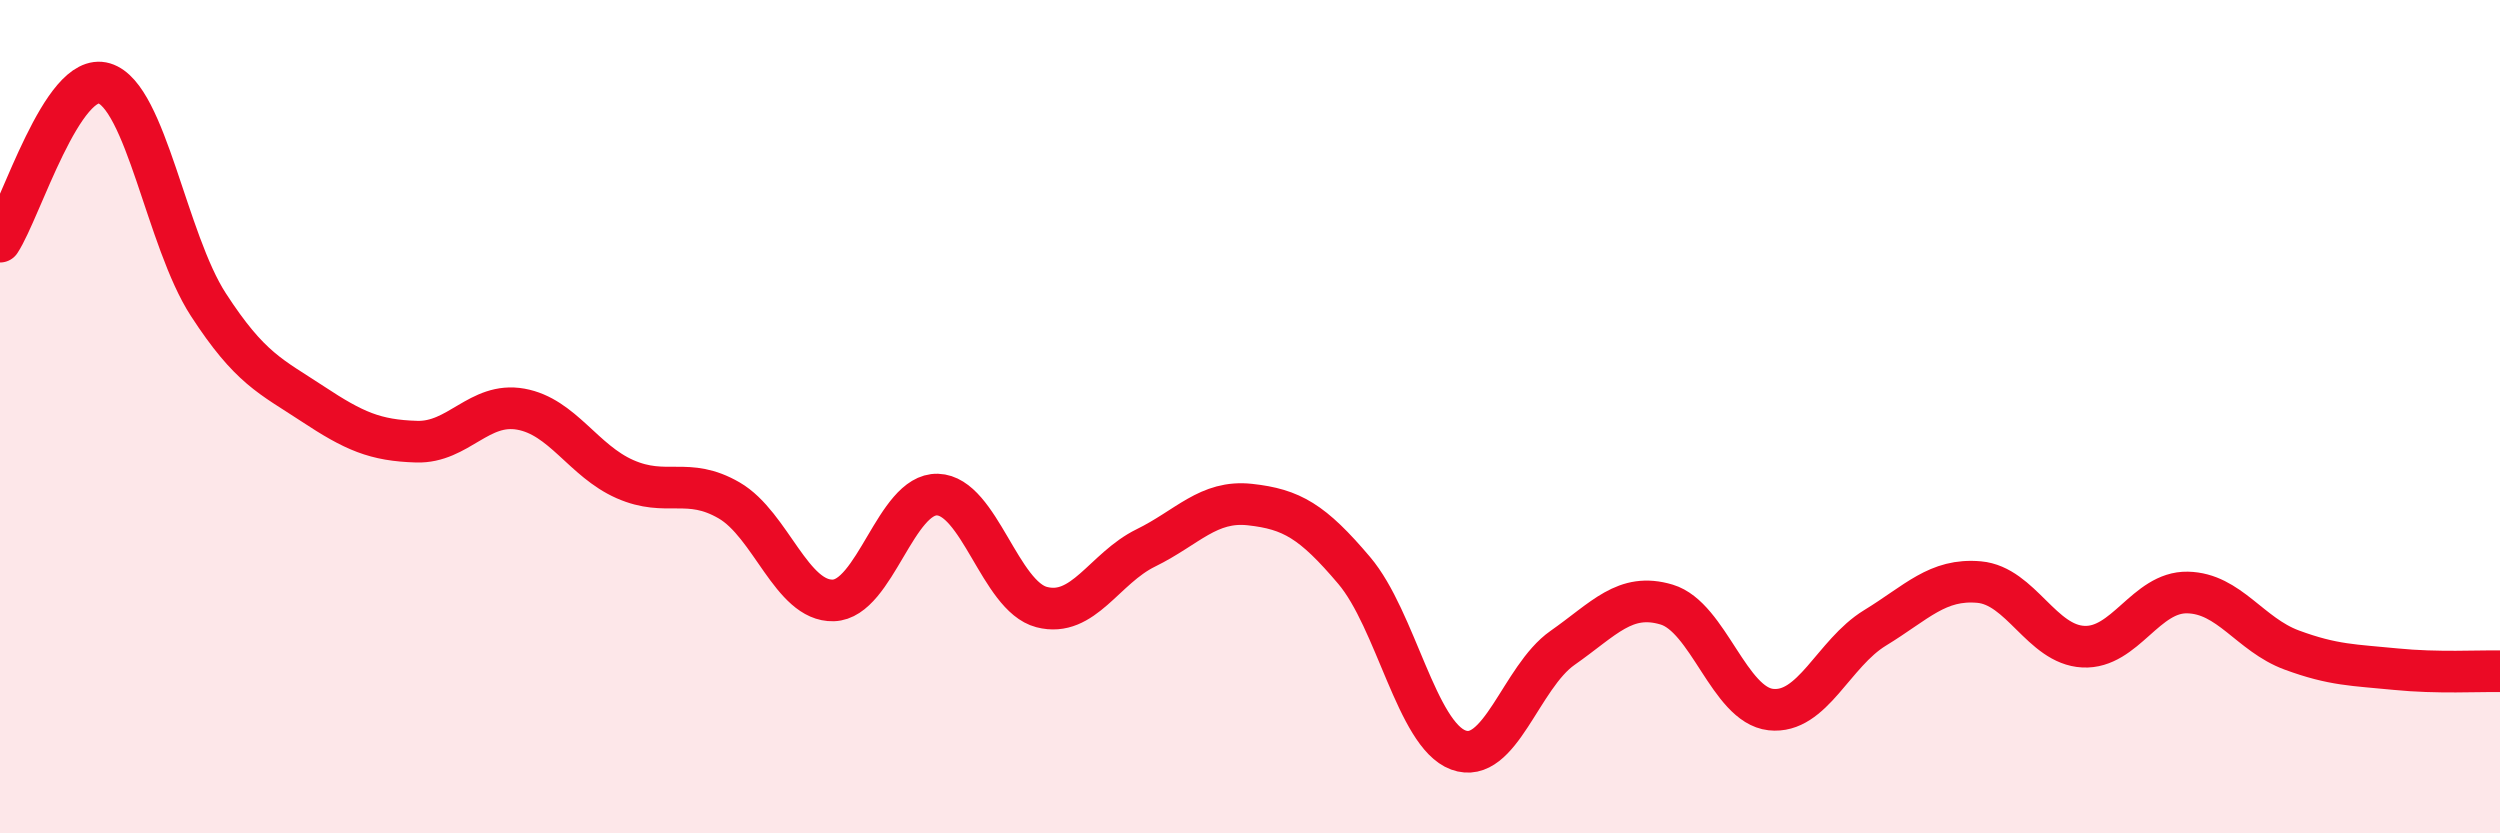
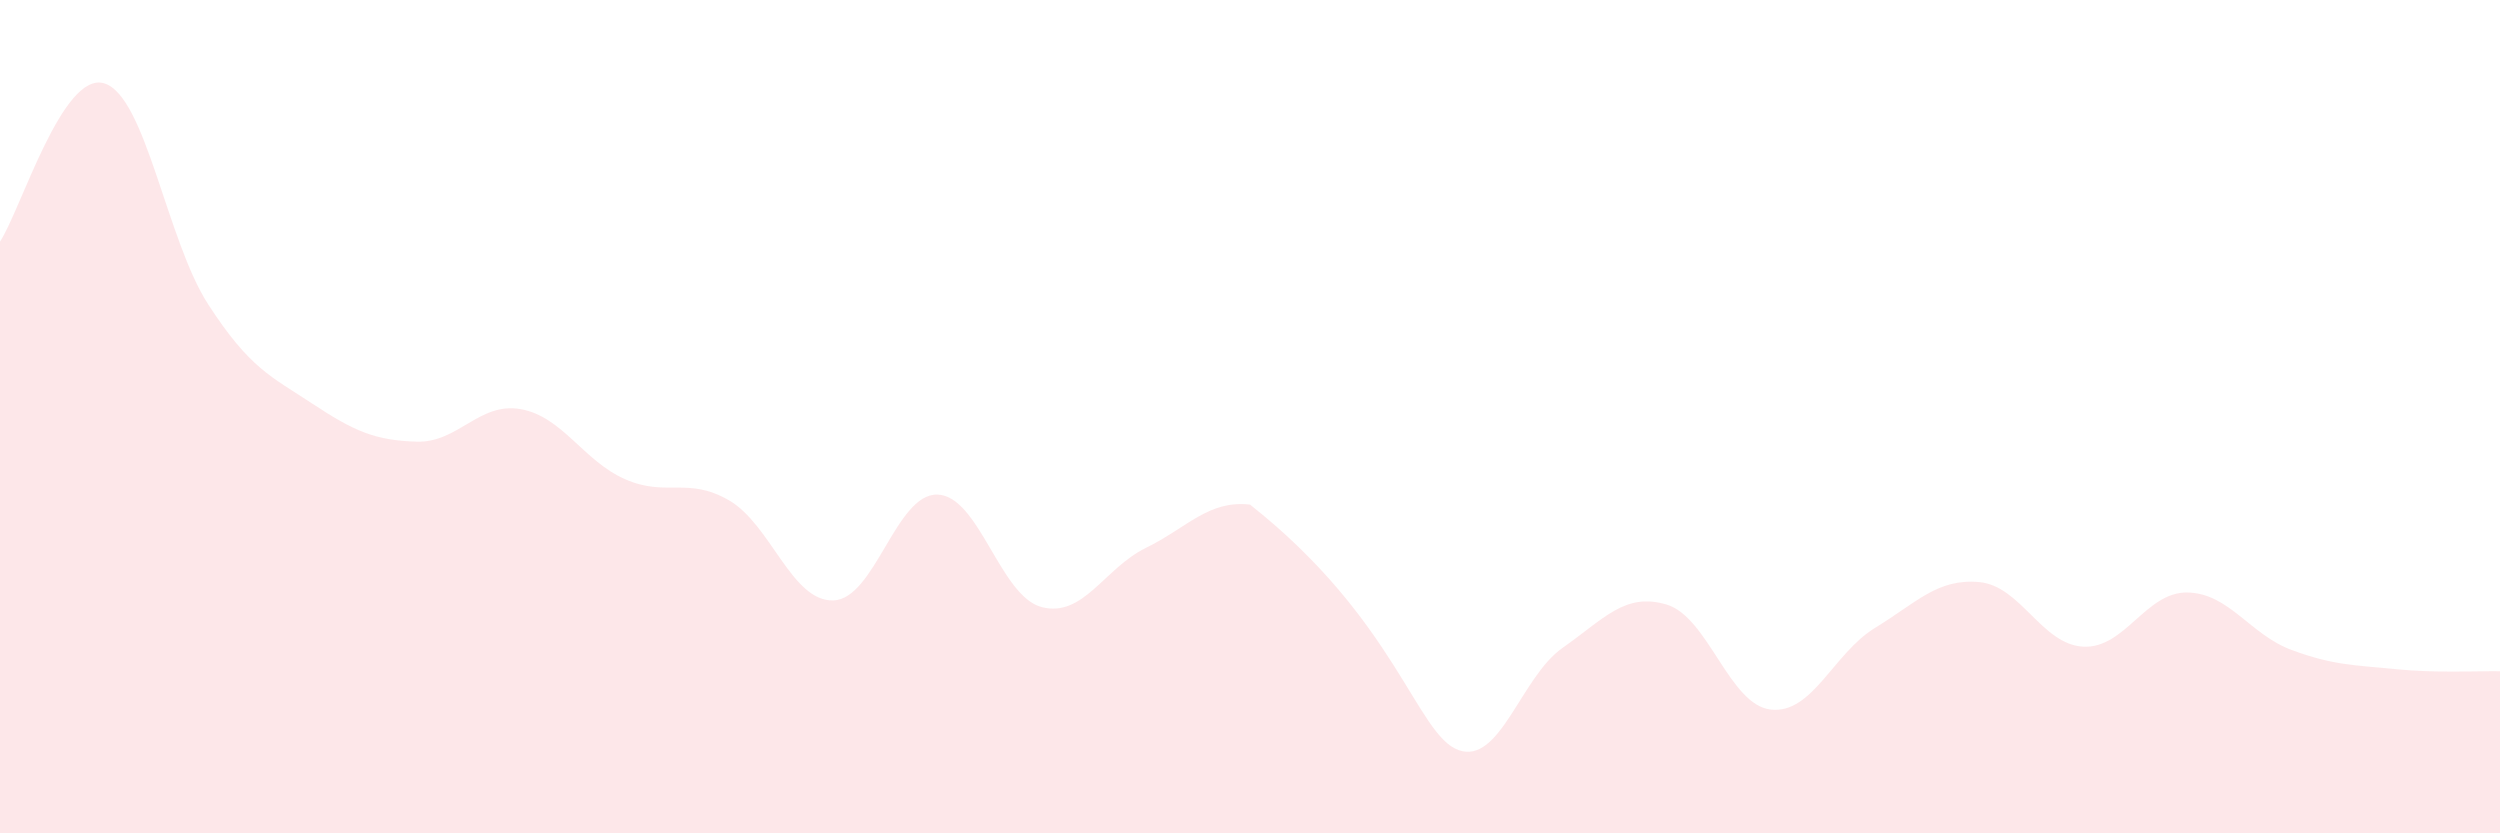
<svg xmlns="http://www.w3.org/2000/svg" width="60" height="20" viewBox="0 0 60 20">
-   <path d="M 0,5.8 C 0.5,5.04 1.5,1.7 2.5,2 C 3.5,2.3 4,5.77 5,7.31 C 6,8.85 6.5,9.03 7.5,9.69 C 8.5,10.35 9,10.57 10,10.6 C 11,10.63 11.5,9.64 12.5,9.82 C 13.5,10 14,11.06 15,11.5 C 16,11.94 16.5,11.43 17.5,12.01 C 18.5,12.59 19,14.44 20,14.41 C 21,14.38 21.5,11.84 22.5,11.87 C 23.5,11.9 24,14.31 25,14.57 C 26,14.83 26.5,13.64 27.5,13.15 C 28.5,12.66 29,12 30,12.11 C 31,12.22 31.5,12.51 32.5,13.69 C 33.5,14.87 34,17.63 35,18 C 36,18.37 36.5,16.25 37.5,15.55 C 38.5,14.85 39,14.21 40,14.51 C 41,14.81 41.5,16.92 42.5,17.03 C 43.5,17.14 44,15.68 45,15.07 C 46,14.46 46.5,13.88 47.5,13.97 C 48.5,14.06 49,15.47 50,15.52 C 51,15.57 51.5,14.2 52.5,14.22 C 53.5,14.24 54,15.23 55,15.6 C 56,15.97 56.5,15.96 57.5,16.06 C 58.5,16.16 59.5,16.1 60,16.11L60 20L0 20Z" fill="#EB0A25" opacity="0.1" stroke-linecap="round" stroke-linejoin="round" />
-   <path d="M 0,5.8 C 0.5,5.04 1.5,1.7 2.5,2 C 3.5,2.3 4,5.77 5,7.31 C 6,8.85 6.5,9.03 7.5,9.69 C 8.5,10.35 9,10.57 10,10.6 C 11,10.63 11.5,9.64 12.5,9.82 C 13.5,10 14,11.06 15,11.5 C 16,11.94 16.5,11.43 17.5,12.01 C 18.5,12.59 19,14.44 20,14.41 C 21,14.38 21.5,11.84 22.5,11.87 C 23.5,11.9 24,14.31 25,14.57 C 26,14.83 26.5,13.64 27.5,13.15 C 28.5,12.66 29,12 30,12.11 C 31,12.22 31.5,12.51 32.5,13.69 C 33.5,14.87 34,17.63 35,18 C 36,18.37 36.5,16.25 37.5,15.55 C 38.5,14.85 39,14.21 40,14.51 C 41,14.81 41.5,16.92 42.5,17.03 C 43.5,17.14 44,15.68 45,15.07 C 46,14.46 46.5,13.88 47.5,13.97 C 48.5,14.06 49,15.47 50,15.52 C 51,15.57 51.5,14.2 52.5,14.22 C 53.5,14.24 54,15.23 55,15.6 C 56,15.97 56.5,15.96 57.5,16.06 C 58.5,16.16 59.5,16.1 60,16.11" stroke="#EB0A25" stroke-width="1" fill="none" stroke-linecap="round" stroke-linejoin="round" />
+   <path d="M 0,5.8 C 0.5,5.04 1.5,1.7 2.5,2 C 3.5,2.3 4,5.77 5,7.31 C 6,8.85 6.5,9.03 7.5,9.69 C 8.5,10.35 9,10.57 10,10.6 C 11,10.63 11.5,9.64 12.5,9.82 C 13.5,10 14,11.06 15,11.5 C 16,11.94 16.5,11.43 17.5,12.01 C 18.5,12.59 19,14.44 20,14.41 C 21,14.38 21.5,11.84 22.5,11.87 C 23.5,11.9 24,14.31 25,14.57 C 26,14.83 26.5,13.64 27.5,13.15 C 28.5,12.66 29,12 30,12.11 C 33.5,14.87 34,17.63 35,18 C 36,18.37 36.5,16.25 37.5,15.55 C 38.5,14.85 39,14.21 40,14.51 C 41,14.81 41.5,16.92 42.5,17.03 C 43.5,17.14 44,15.68 45,15.07 C 46,14.46 46.5,13.88 47.5,13.97 C 48.5,14.06 49,15.47 50,15.52 C 51,15.57 51.5,14.2 52.5,14.22 C 53.5,14.24 54,15.23 55,15.6 C 56,15.97 56.5,15.96 57.5,16.06 C 58.5,16.16 59.5,16.1 60,16.11L60 20L0 20Z" fill="#EB0A25" opacity="0.1" stroke-linecap="round" stroke-linejoin="round" />
</svg>